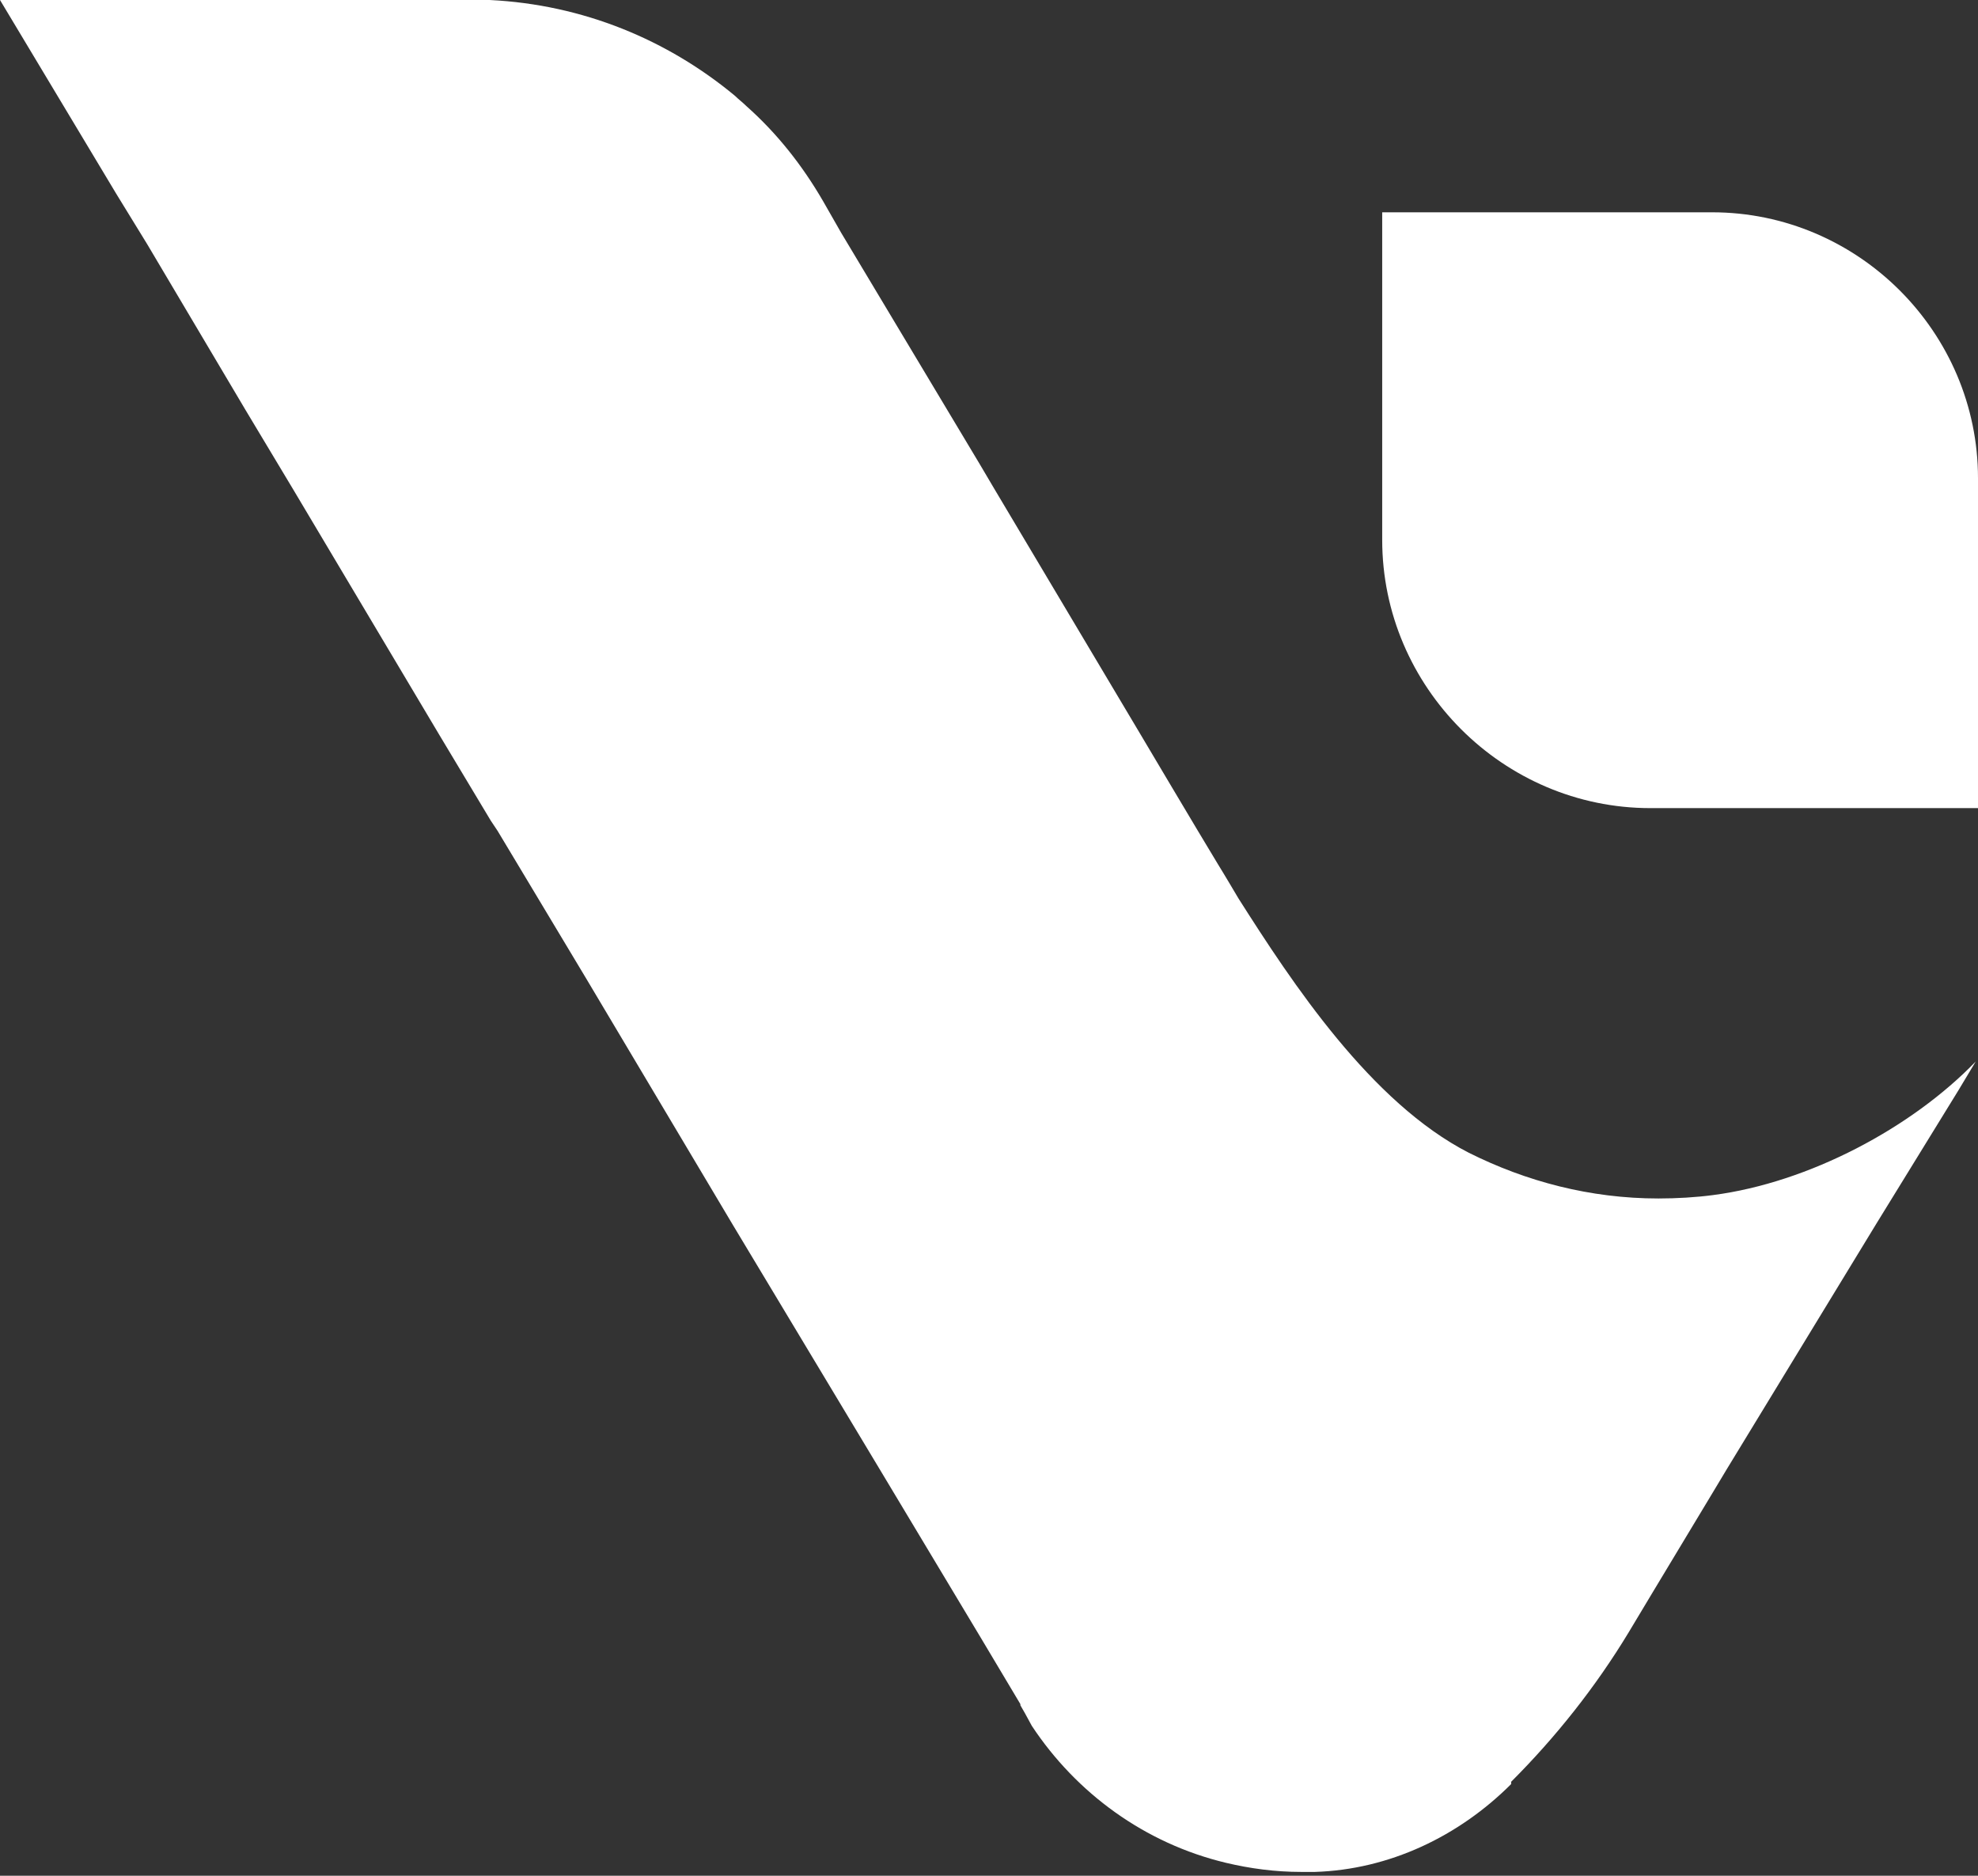
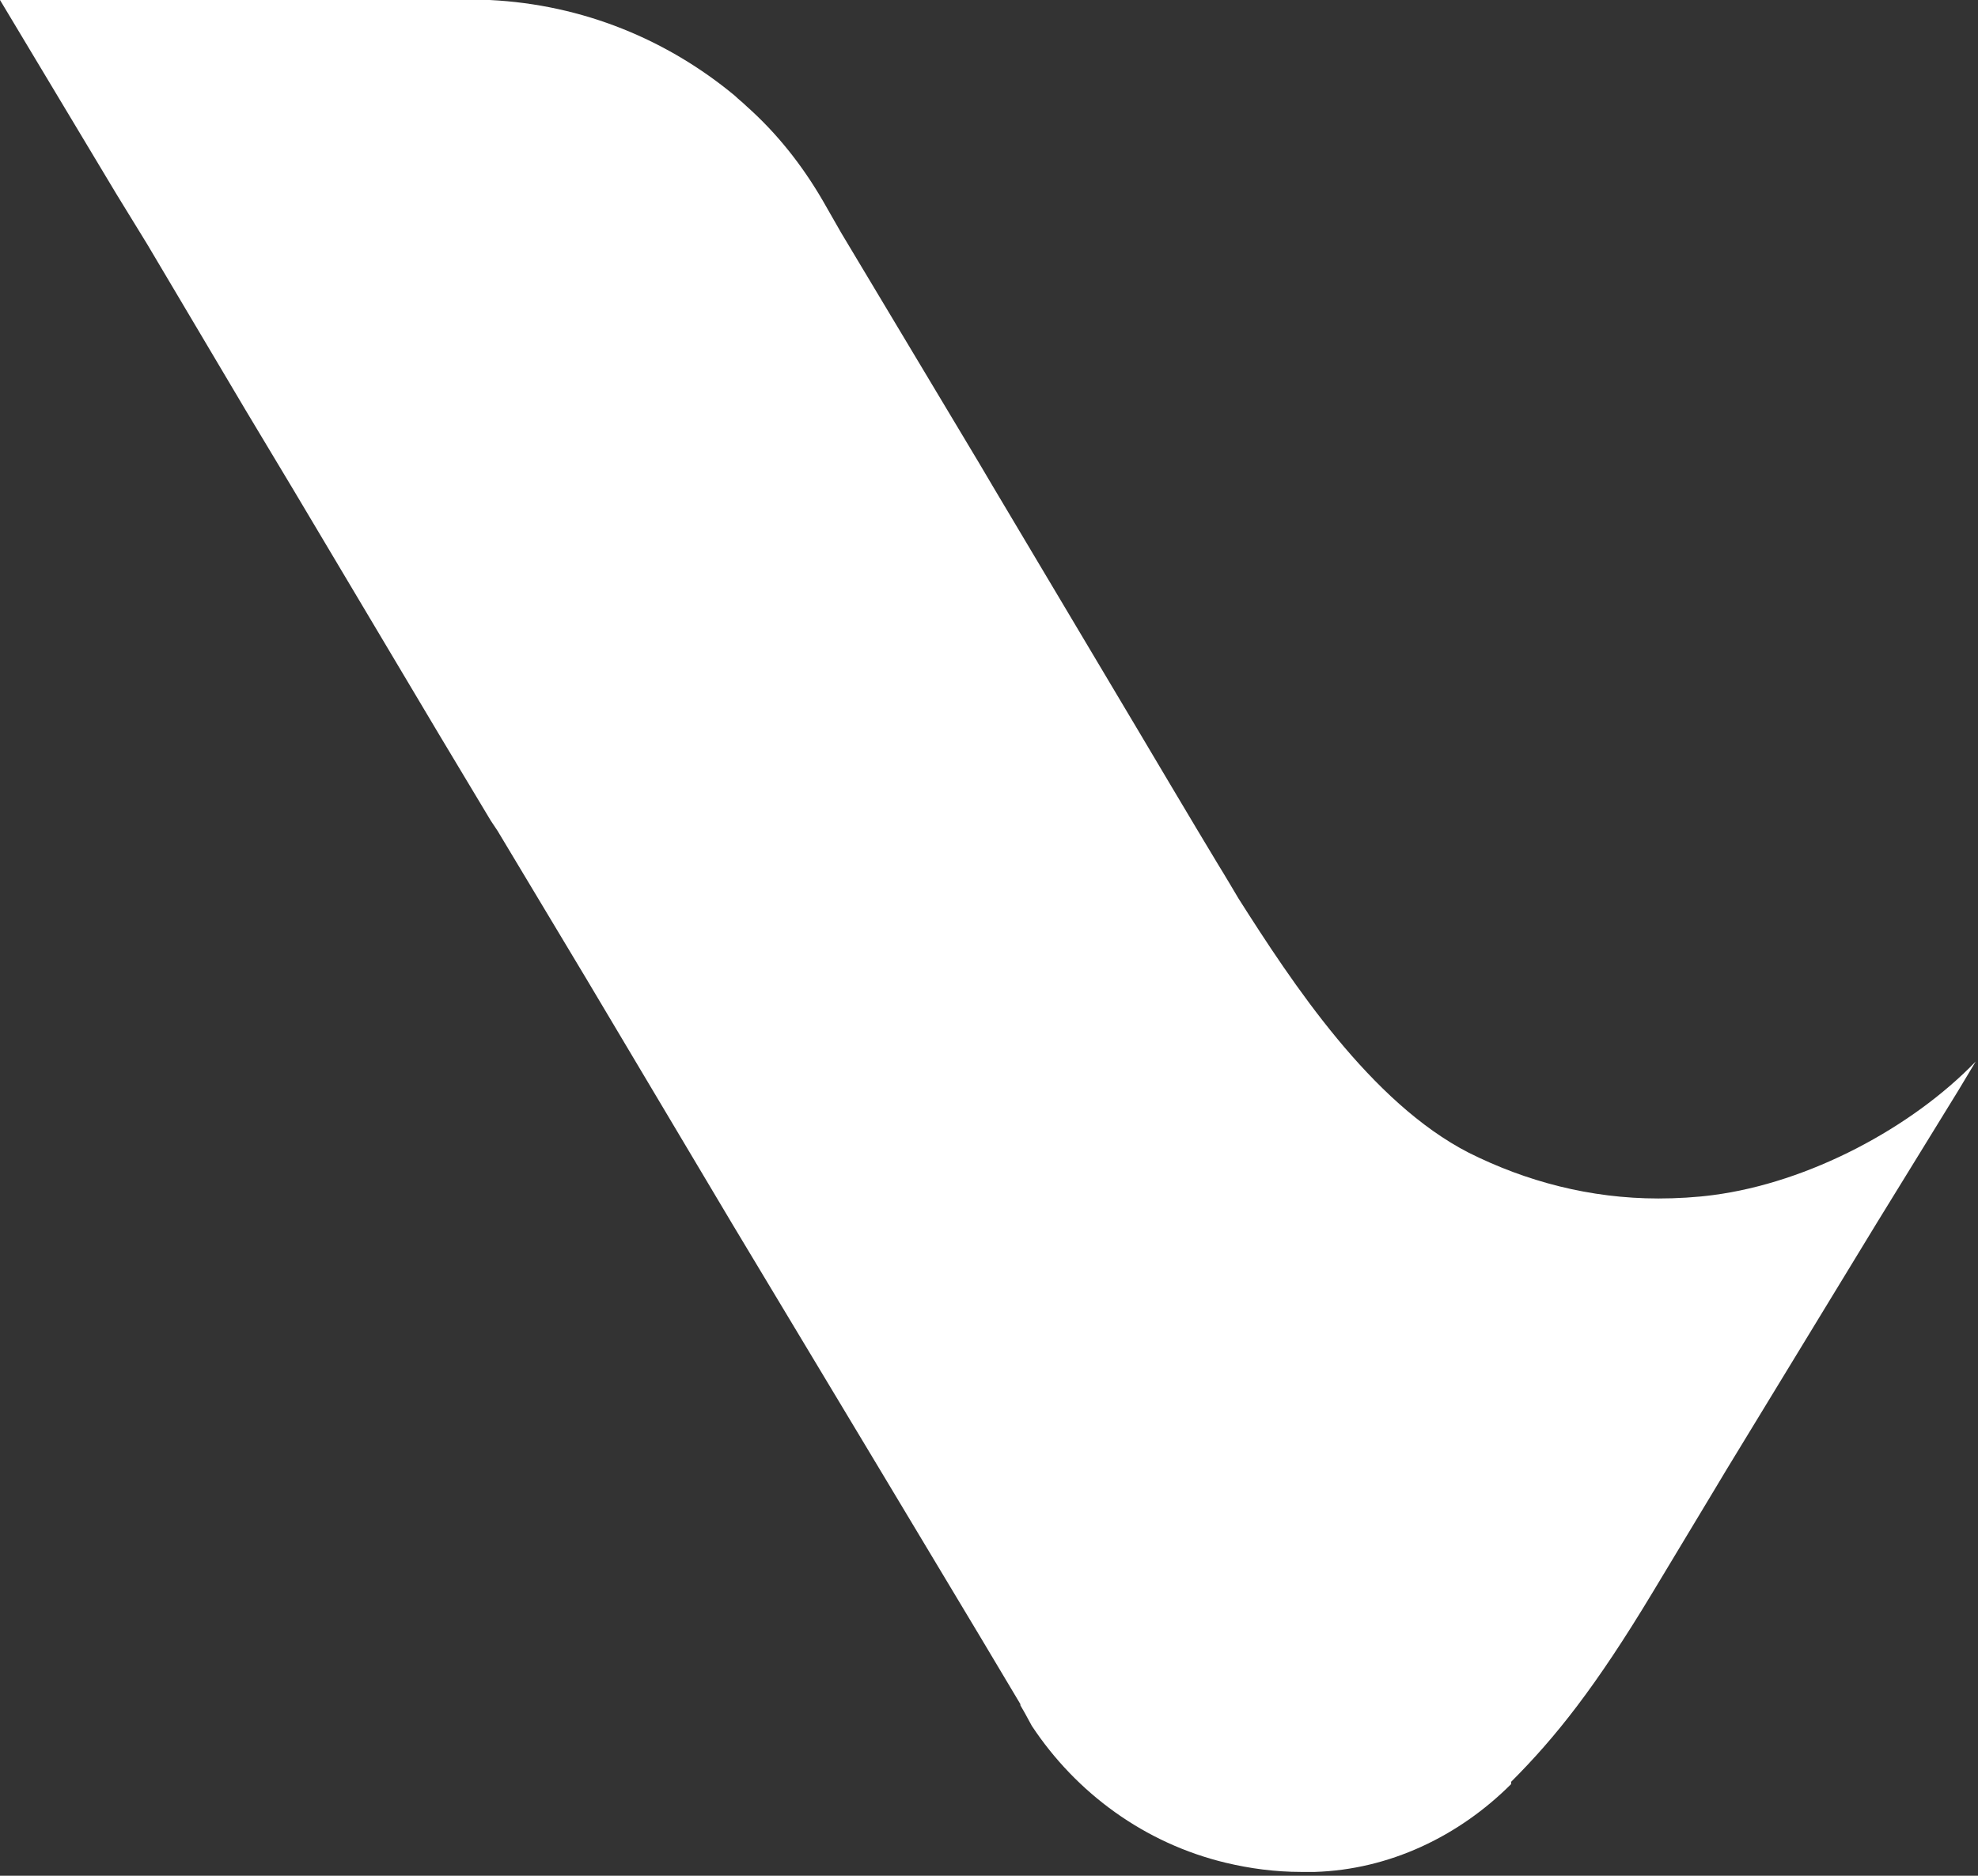
<svg xmlns="http://www.w3.org/2000/svg" width="174" height="165" viewBox="0 0 174 165" fill="none">
  <rect x="0" y="0" width="174" height="165" fill="#333333" stroke="none" />
-   <path d="M132.935 156.932C128.316 161.55 122.192 164.462 115.665 164.663C115.264 164.663 114.862 164.663 114.461 164.663C112.151 164.663 109.942 164.361 107.834 163.859C100.705 162.153 94.681 157.735 90.765 151.811L90.163 150.706L89.761 150.004V149.903L86.347 144.18L77.311 129.12L64.761 108.236L64.459 107.734L51.608 86.147L43.776 73.094L43.174 72.191L38.656 64.66L25.804 43.073L21.587 36.045L12.952 21.486L10.241 17.069L0 0H41.166C41.768 0 42.471 0 43.073 0C51.306 0.402 58.736 3.514 64.66 8.434C64.961 8.735 65.363 9.036 65.664 9.338C68.375 11.747 70.584 14.559 72.391 17.671L73.998 20.482L74.6 21.486L86.147 40.764L87.452 42.973L100.304 64.56C100.304 64.56 105.424 73.195 107.131 76.006C107.633 76.809 108.938 79.018 108.938 79.018C113.657 86.448 120.585 96.99 129.22 101.408C134.24 103.918 139.863 105.424 145.887 105.424C147.494 105.424 149.2 105.324 150.706 105.123C159.14 104.019 168.177 99.199 173.799 93.376L172.293 95.886L165.064 107.633L151.911 129.22L150.706 131.228L145.385 140.064L143.277 143.578C140.365 148.397 136.851 152.815 132.935 156.731V156.932Z" fill="white" />
-   <path d="M145.184 71.086H174V42.07C174 29.218 163.458 18.675 150.606 18.675H121.589V47.492C121.589 60.444 132.232 71.086 145.184 71.086Z" fill="white" />
+   <path d="M132.935 156.932C128.316 161.55 122.192 164.462 115.665 164.663C115.264 164.663 114.862 164.663 114.461 164.663C112.151 164.663 109.942 164.361 107.834 163.859C100.705 162.153 94.681 157.735 90.765 151.811L90.163 150.706L89.761 150.004V149.903L86.347 144.18L77.311 129.12L64.761 108.236L64.459 107.734L51.608 86.147L43.776 73.094L43.174 72.191L38.656 64.66L25.804 43.073L21.587 36.045L12.952 21.486L10.241 17.069L0 0H41.166C41.768 0 42.471 0 43.073 0C51.306 0.402 58.736 3.514 64.66 8.434C64.961 8.735 65.363 9.036 65.664 9.338C68.375 11.747 70.584 14.559 72.391 17.671L73.998 20.482L74.6 21.486L86.147 40.764L87.452 42.973L100.304 64.56C100.304 64.56 105.424 73.195 107.131 76.006C107.633 76.809 108.938 79.018 108.938 79.018C113.657 86.448 120.585 96.99 129.22 101.408C134.24 103.918 139.863 105.424 145.887 105.424C147.494 105.424 149.2 105.324 150.706 105.123C159.14 104.019 168.177 99.199 173.799 93.376L172.293 95.886L165.064 107.633L151.911 129.22L150.706 131.228L145.385 140.064C140.365 148.397 136.851 152.815 132.935 156.731V156.932Z" fill="white" />
</svg>